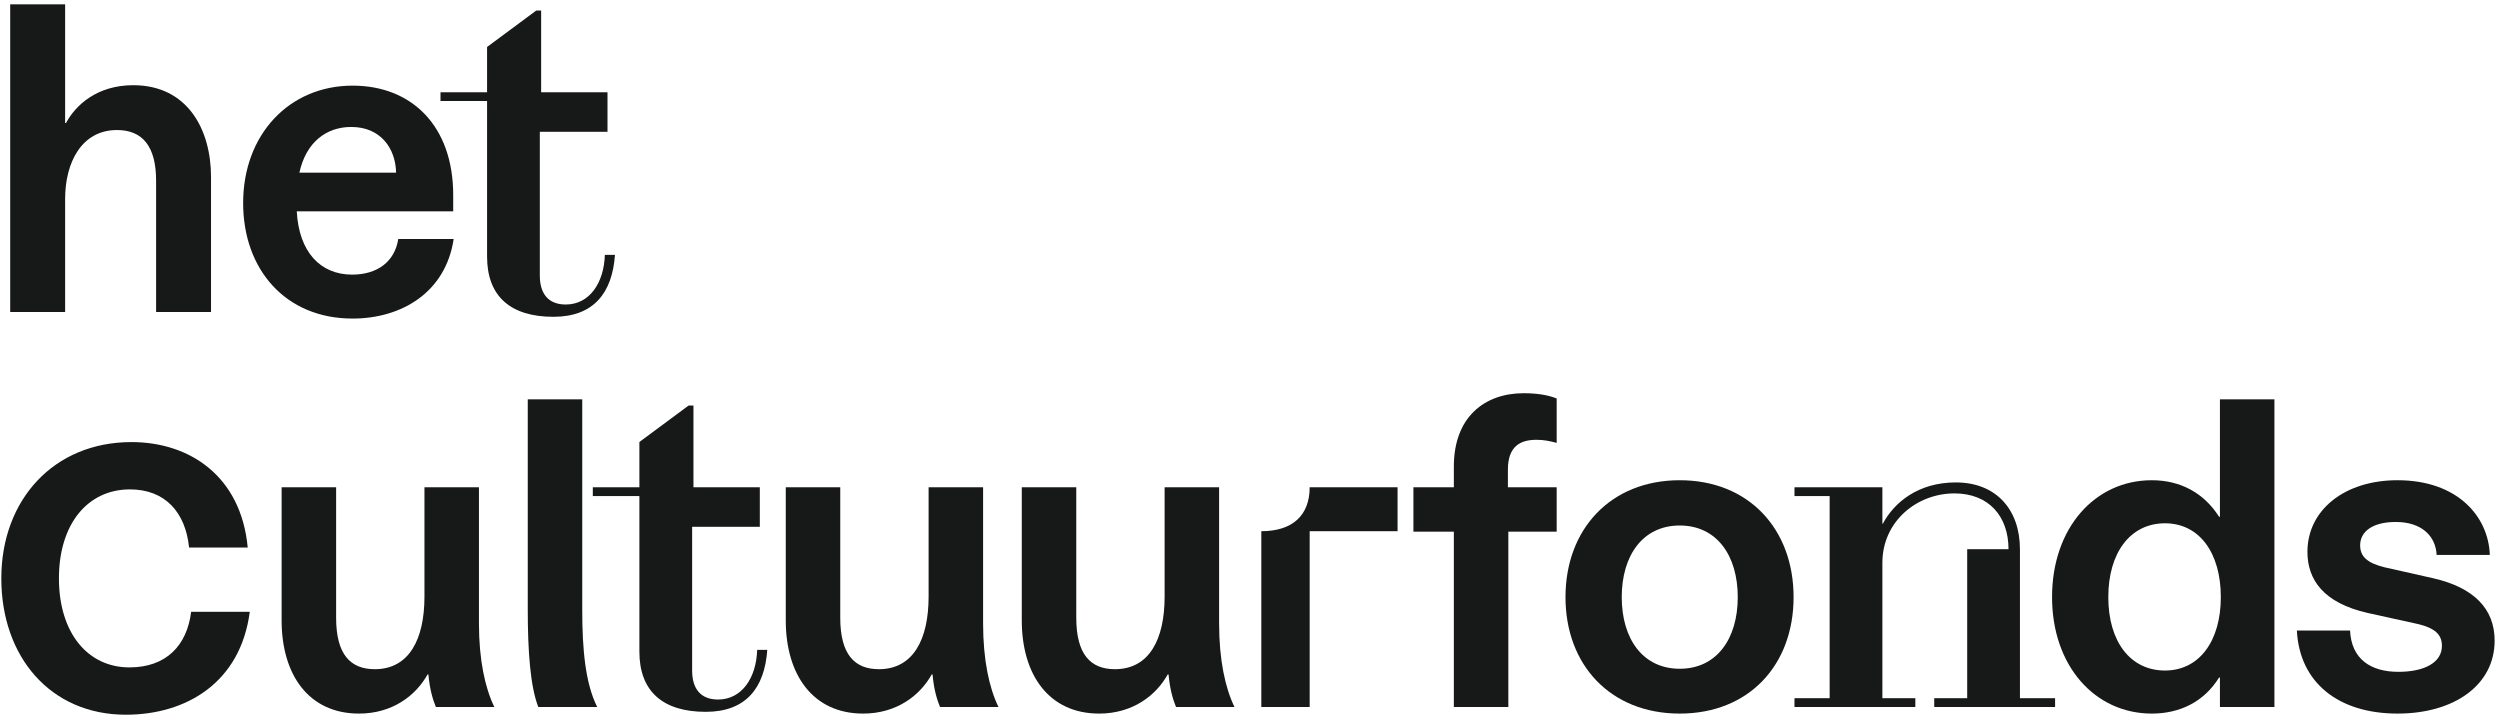
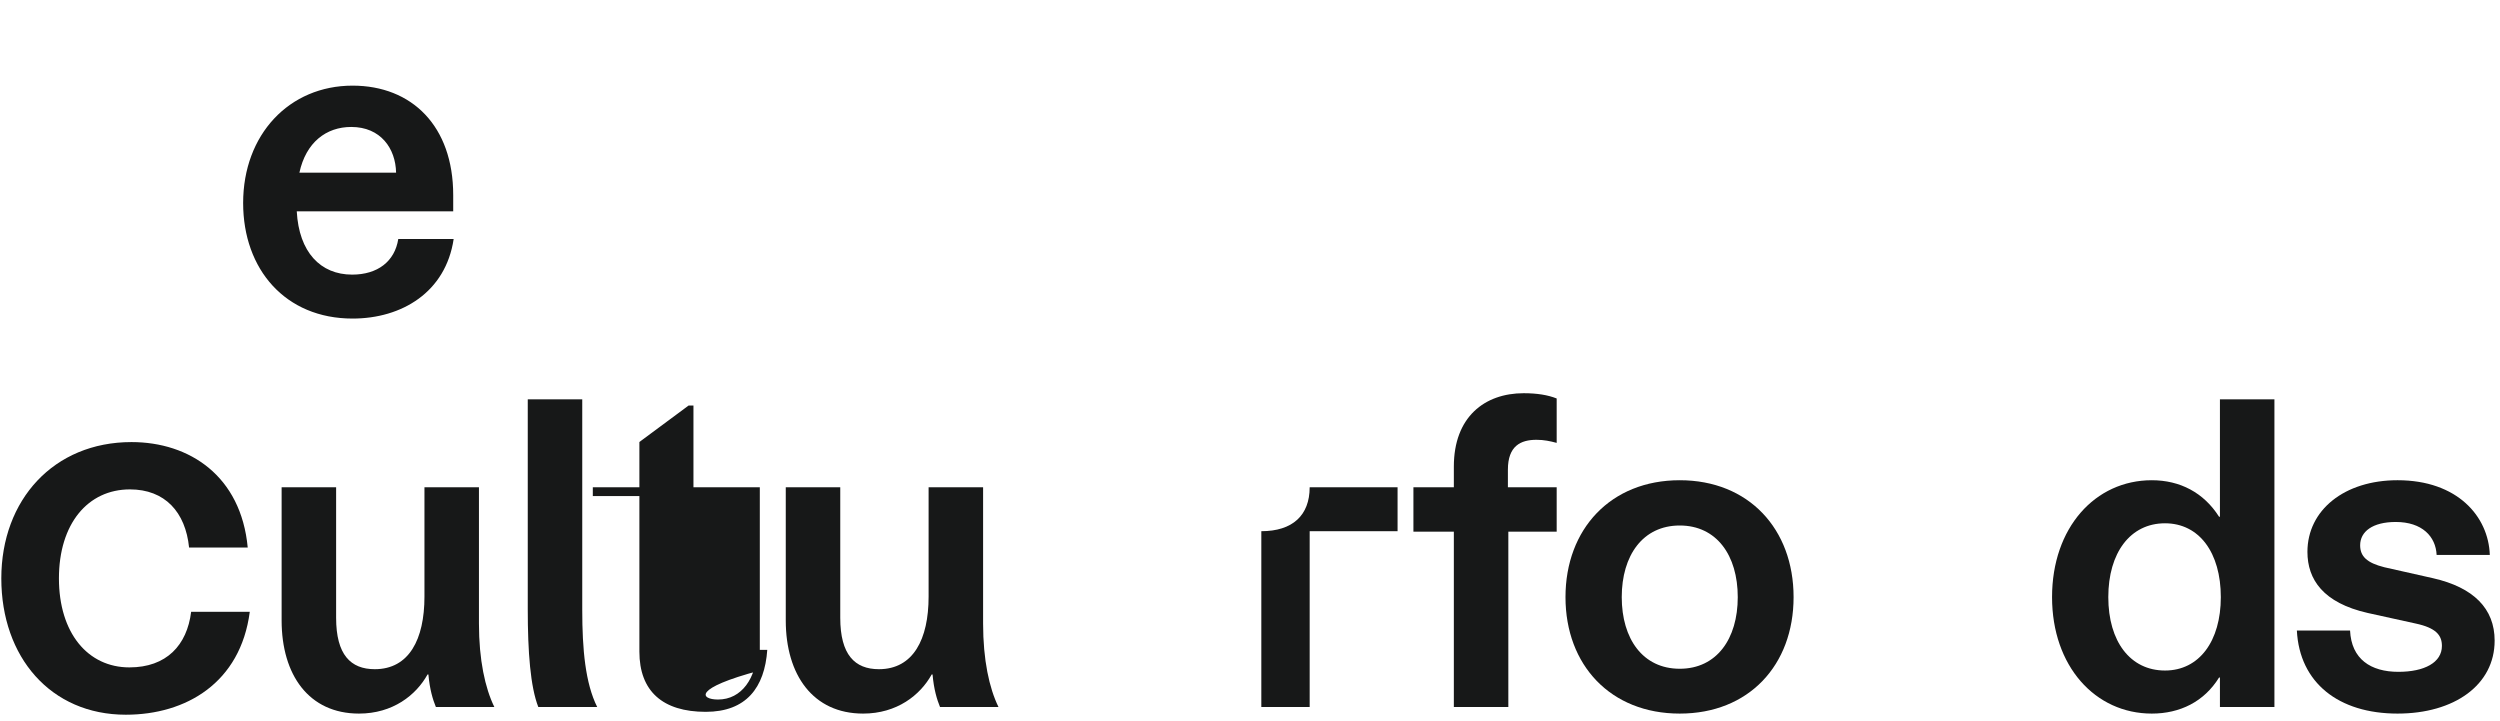
<svg xmlns="http://www.w3.org/2000/svg" width="281" height="81" viewBox="0 0 281 81" fill="none">
-   <path d="M1.146 0.489H7.32V10.368H1.146V0.489ZM1.146 10.368H7.32V13.826H7.419C8.506 11.8 10.926 9.577 14.976 9.577C21.053 9.577 23.719 14.517 23.719 19.901V35.066H17.545V20.297C17.545 16.445 16.014 14.616 13.15 14.616C9.198 14.616 7.32 18.223 7.32 22.372V35.066H1.146V10.368Z" fill="#171818" />
  <path d="M27.329 22.817C27.329 15.11 32.516 9.626 39.629 9.626C46.298 9.626 50.941 14.171 50.941 21.928V23.754H33.356C33.603 28.347 36.024 30.867 39.58 30.867C42.445 30.867 44.37 29.386 44.766 26.866H50.991C50.101 32.845 45.161 35.807 39.629 35.807C32.072 35.807 27.329 30.276 27.329 22.817ZM39.48 14.27C36.665 14.27 34.393 16 33.652 19.407H44.52C44.469 16.69 42.791 14.27 39.48 14.27Z" fill="#171818" />
-   <path d="M62.207 35.609C57.365 35.609 54.747 33.289 54.747 28.843V11.356H49.512V10.367H68.283V14.814H60.676V30.967C60.676 32.992 61.614 34.227 63.59 34.227C66.257 34.227 67.888 31.806 67.986 28.644H69.123C68.826 32.894 66.751 35.609 62.207 35.609ZM60.824 1.18H60.28L54.747 5.28V10.367H60.824V1.18Z" fill="#171818" />
  <path d="M0.148 65.011C0.148 56.164 6.047 49.69 14.777 49.69C21.31 49.69 27.093 53.505 27.844 61.541H21.253C20.848 57.552 18.535 55.008 14.604 55.008C9.863 55.008 6.624 58.881 6.624 65.011C6.624 71.14 9.863 75.015 14.545 75.015C18.709 75.015 21.021 72.528 21.484 68.769H28.075C27.035 76.75 20.905 80.334 14.141 80.334C5.698 80.334 0.148 73.859 0.148 65.011Z" fill="#171818" />
  <path d="M31.654 69.735V54.767H37.78V69.439C37.78 73.588 39.409 75.217 42.127 75.217C45.98 75.217 47.709 71.86 47.709 67.068V54.767H53.834V70.081C53.834 74.181 54.525 77.343 55.564 79.467H48.993C48.648 78.627 48.301 77.491 48.153 75.812H48.054C46.77 78.133 44.152 80.207 40.349 80.207C34.717 80.207 31.654 75.862 31.654 69.735Z" fill="#171818" />
  <path d="M59.32 68.451V44.888H65.445V68.55C65.445 72.995 65.792 76.799 67.125 79.467H60.505C59.617 77.195 59.32 73.292 59.32 68.451Z" fill="#171818" />
-   <path d="M79.326 80.01C74.485 80.01 71.867 77.688 71.867 73.243V55.756H66.632V54.767H85.403V59.214H77.796V75.367C77.796 77.392 78.734 78.627 80.709 78.627C83.377 78.627 85.008 76.206 85.106 73.044H86.242C85.946 77.293 83.87 80.01 79.326 80.01ZM77.944 45.58H77.4L71.867 49.68V54.767H77.944V45.58Z" fill="#171818" />
+   <path d="M79.326 80.01C74.485 80.01 71.867 77.688 71.867 73.243V55.756H66.632V54.767H85.403V59.214V75.367C77.796 77.392 78.734 78.627 80.709 78.627C83.377 78.627 85.008 76.206 85.106 73.044H86.242C85.946 77.293 83.87 80.01 79.326 80.01ZM77.944 45.58H77.4L71.867 49.68V54.767H77.944V45.58Z" fill="#171818" />
  <path d="M88.32 69.735V54.767H94.445V69.439C94.445 73.588 96.075 75.217 98.792 75.217C102.645 75.217 104.375 71.86 104.375 67.068V54.767H110.5V70.081C110.5 74.181 111.191 77.343 112.229 79.467H105.658C105.313 78.627 104.967 77.491 104.819 75.812H104.72C103.436 78.133 100.817 80.207 97.014 80.207C91.382 80.207 88.32 75.862 88.32 69.735Z" fill="#171818" />
-   <path d="M114.848 69.735V54.767H120.973V69.439C120.973 73.588 122.603 75.217 125.32 75.217C129.173 75.217 130.903 71.86 130.903 67.068V54.767H137.028V70.081C137.028 74.181 137.719 77.343 138.757 79.467H132.187C131.841 78.627 131.495 77.491 131.347 75.812H131.248C129.964 78.133 127.345 80.207 123.543 80.207C117.911 80.207 114.848 75.862 114.848 69.735Z" fill="#171818" />
  <path d="M141.773 59.707C145.28 59.707 147.207 57.929 147.207 54.767V59.707H141.773ZM141.773 79.466H147.207V59.707H141.773V79.466ZM147.207 59.707H157.087V54.767H147.207V59.707Z" fill="#171818" />
  <path d="M163.412 59.757H158.868V54.768H163.412V52.446C163.412 46.864 166.871 44.197 171.267 44.197C172.748 44.197 173.984 44.394 174.971 44.789V49.78C174.229 49.581 173.539 49.433 172.699 49.433C170.92 49.433 169.488 50.124 169.488 52.792V54.768H174.971V59.757H169.537V79.466H163.412V59.757Z" fill="#171818" />
  <path d="M175.961 67.118C175.961 59.461 181.048 53.978 188.804 53.978C196.56 53.978 201.599 59.461 201.599 67.118C201.599 74.774 196.56 80.207 188.804 80.207C181.048 80.207 175.961 74.774 175.961 67.118ZM195.324 67.118C195.324 62.424 192.953 59.066 188.804 59.066C184.656 59.066 182.284 62.424 182.284 67.118C182.284 71.811 184.656 75.168 188.804 75.168C192.953 75.168 195.324 71.811 195.324 67.118Z" fill="#171818" />
-   <path d="M219.68 55.459C215.432 55.459 211.58 58.62 211.58 63.264V78.479H215.284V79.467H201.7V78.479H205.652V55.756H201.7V54.767H211.58V58.868H211.629C212.913 56.447 215.631 54.224 219.828 54.224C224.373 54.224 227.041 57.286 227.041 61.732H225.757C225.757 58.028 223.535 55.459 219.68 55.459ZM227.041 78.479H230.992V79.467H217.408V78.479H221.113V61.732H227.041V78.479Z" fill="#171818" />
  <path d="M230.651 67.118C230.651 59.312 235.491 53.978 241.863 53.978C245.024 53.978 247.692 55.362 249.421 58.078H249.52V44.888H255.645V69.488V79.467H249.52V76.156H249.421C247.741 78.874 245.024 80.207 241.863 80.207C235.491 80.207 230.651 74.873 230.651 67.118ZM249.62 67.118C249.62 62.128 247.199 58.818 243.345 58.818C239.444 58.818 236.973 62.128 236.973 67.118C236.973 72.106 239.444 75.367 243.345 75.367C247.199 75.367 249.62 72.056 249.62 67.118Z" fill="#171818" />
  <path d="M279.855 62.376H273.877C273.779 60.3 272.247 58.67 269.283 58.67C266.664 58.67 265.281 59.757 265.281 61.289C265.281 62.522 266.023 63.265 267.999 63.758L273.483 64.993C278.027 66.03 280.397 68.402 280.397 72.007C280.397 76.997 275.853 80.207 269.481 80.207C262.861 80.207 258.465 76.749 258.168 70.871H264.147C264.295 74.082 266.468 75.514 269.58 75.514C272.493 75.514 274.471 74.477 274.471 72.601C274.471 71.414 273.827 70.574 271.505 70.081L266.121 68.895C261.133 67.76 259.355 65.141 259.355 62.029C259.355 57.337 263.503 53.977 269.481 53.977C276.199 53.977 279.707 58.028 279.855 62.376Z" fill="#171818" />
</svg>